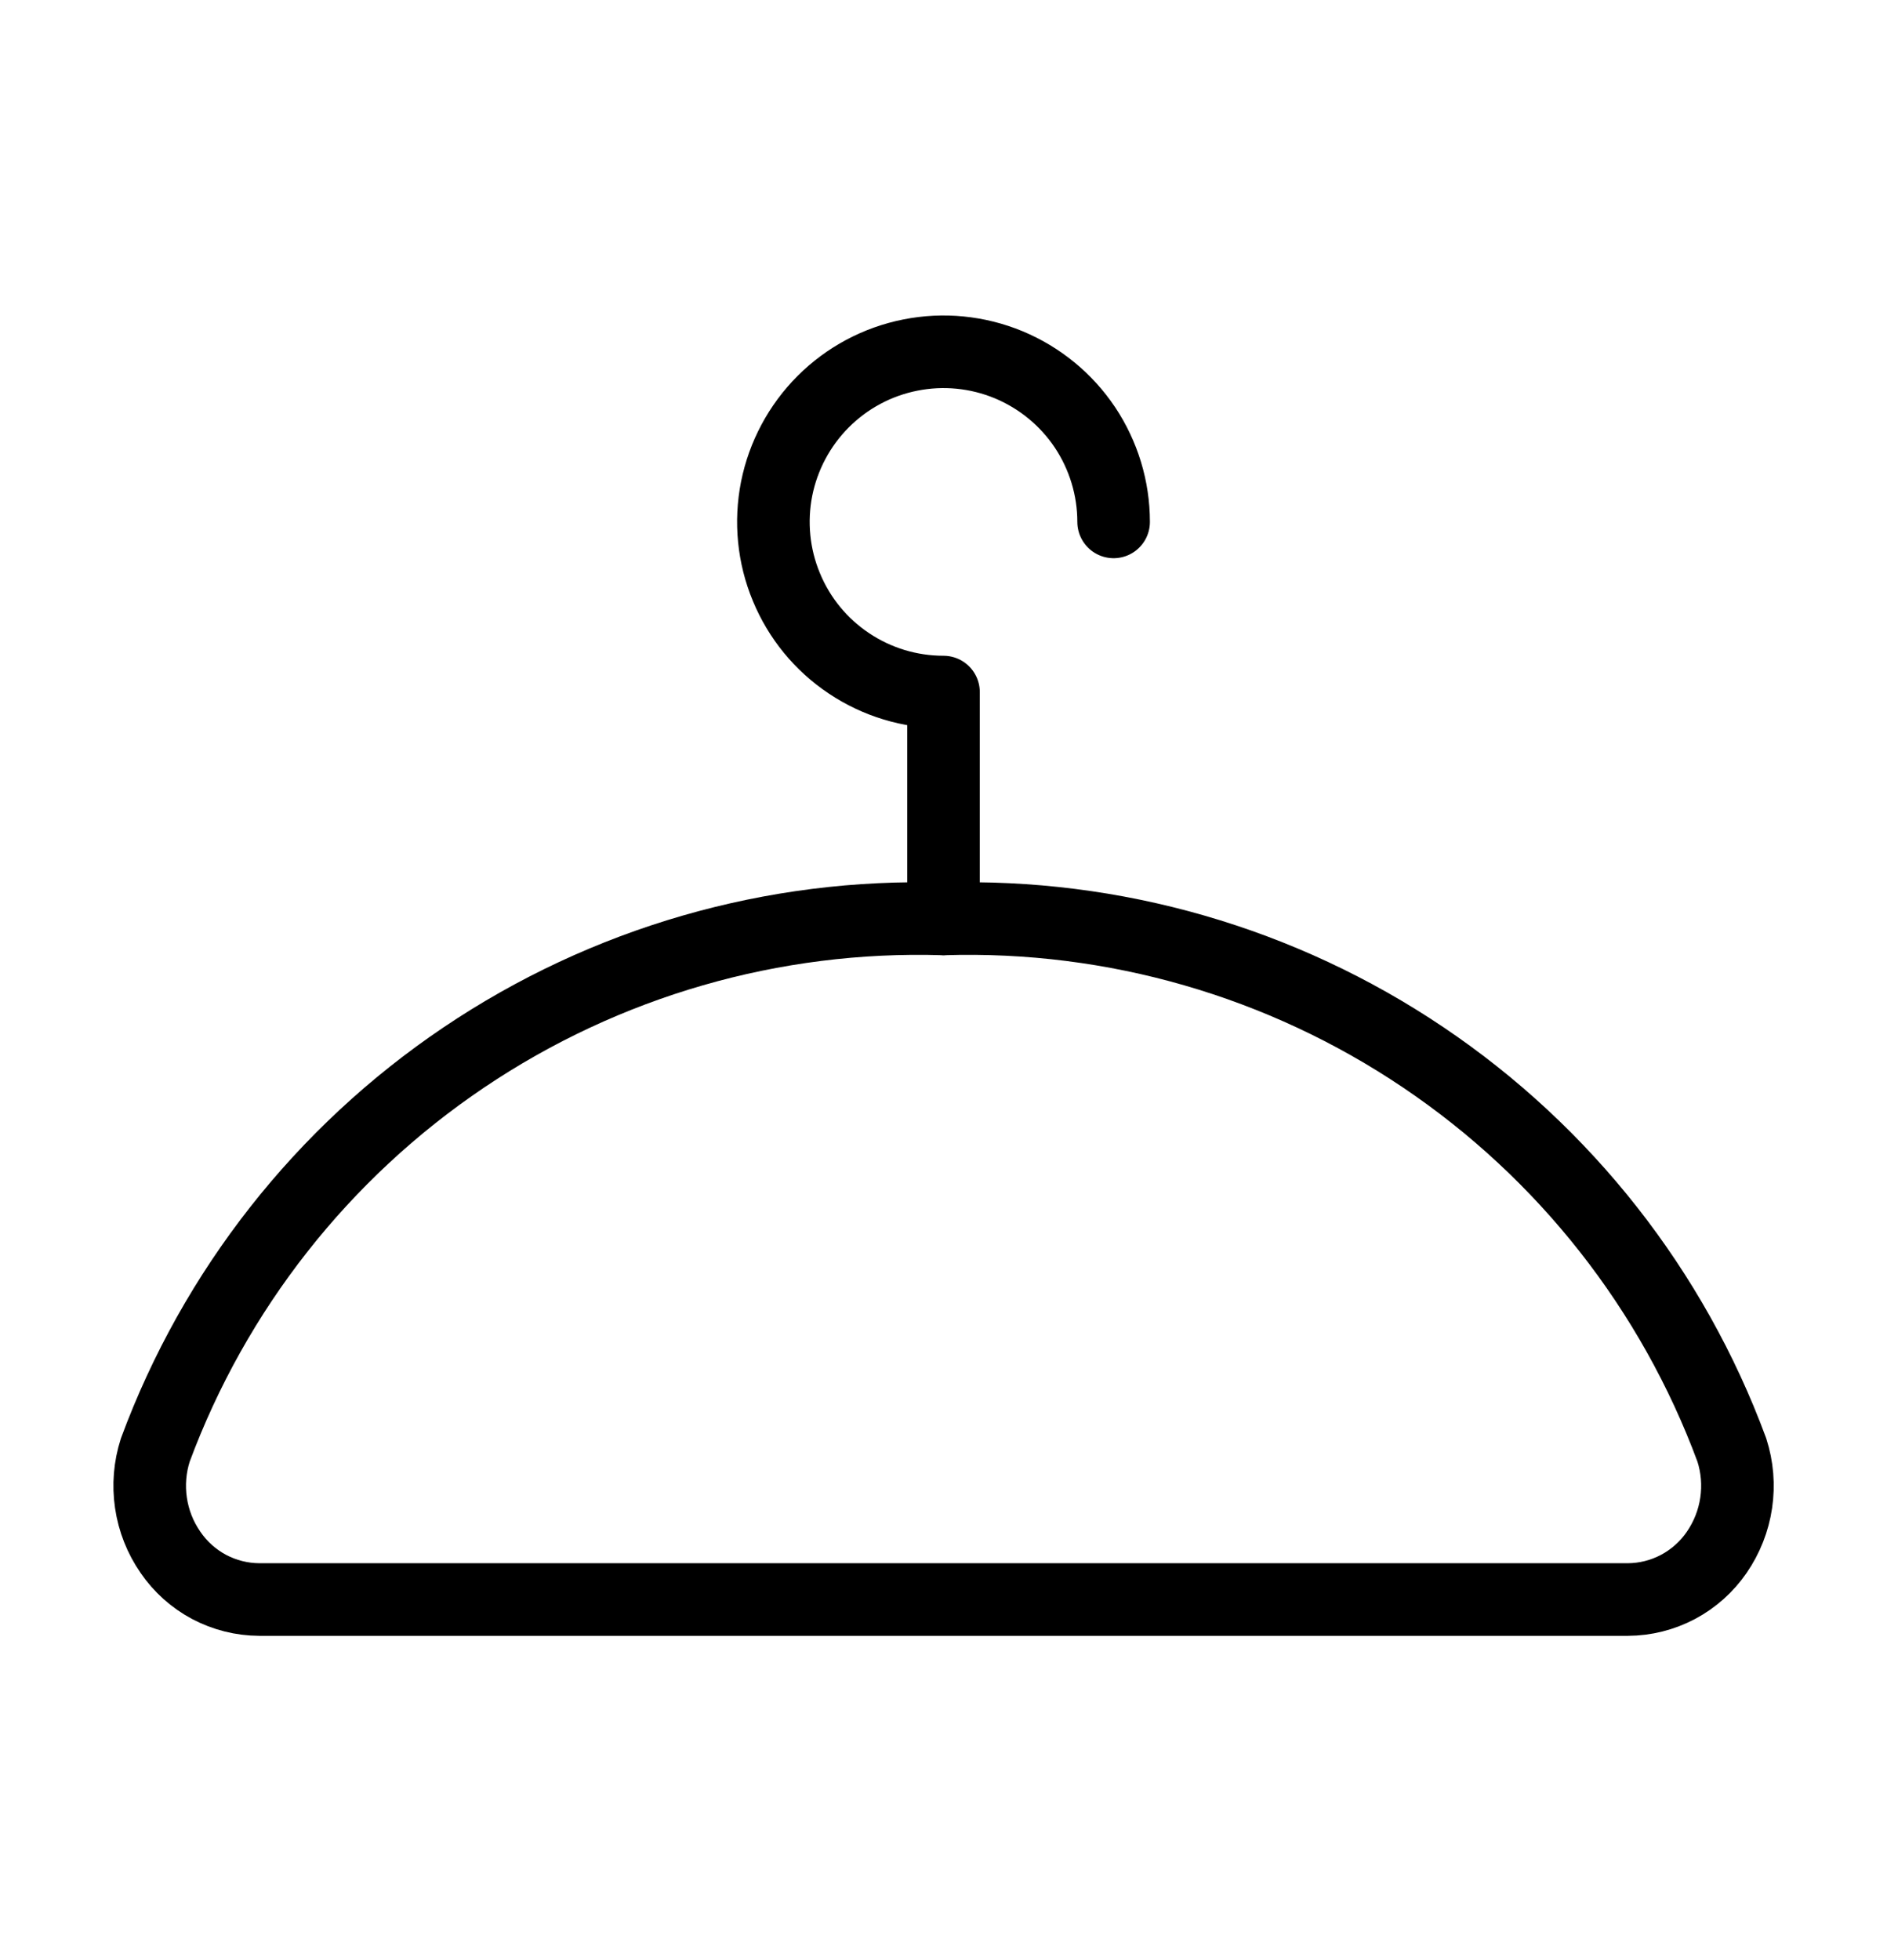
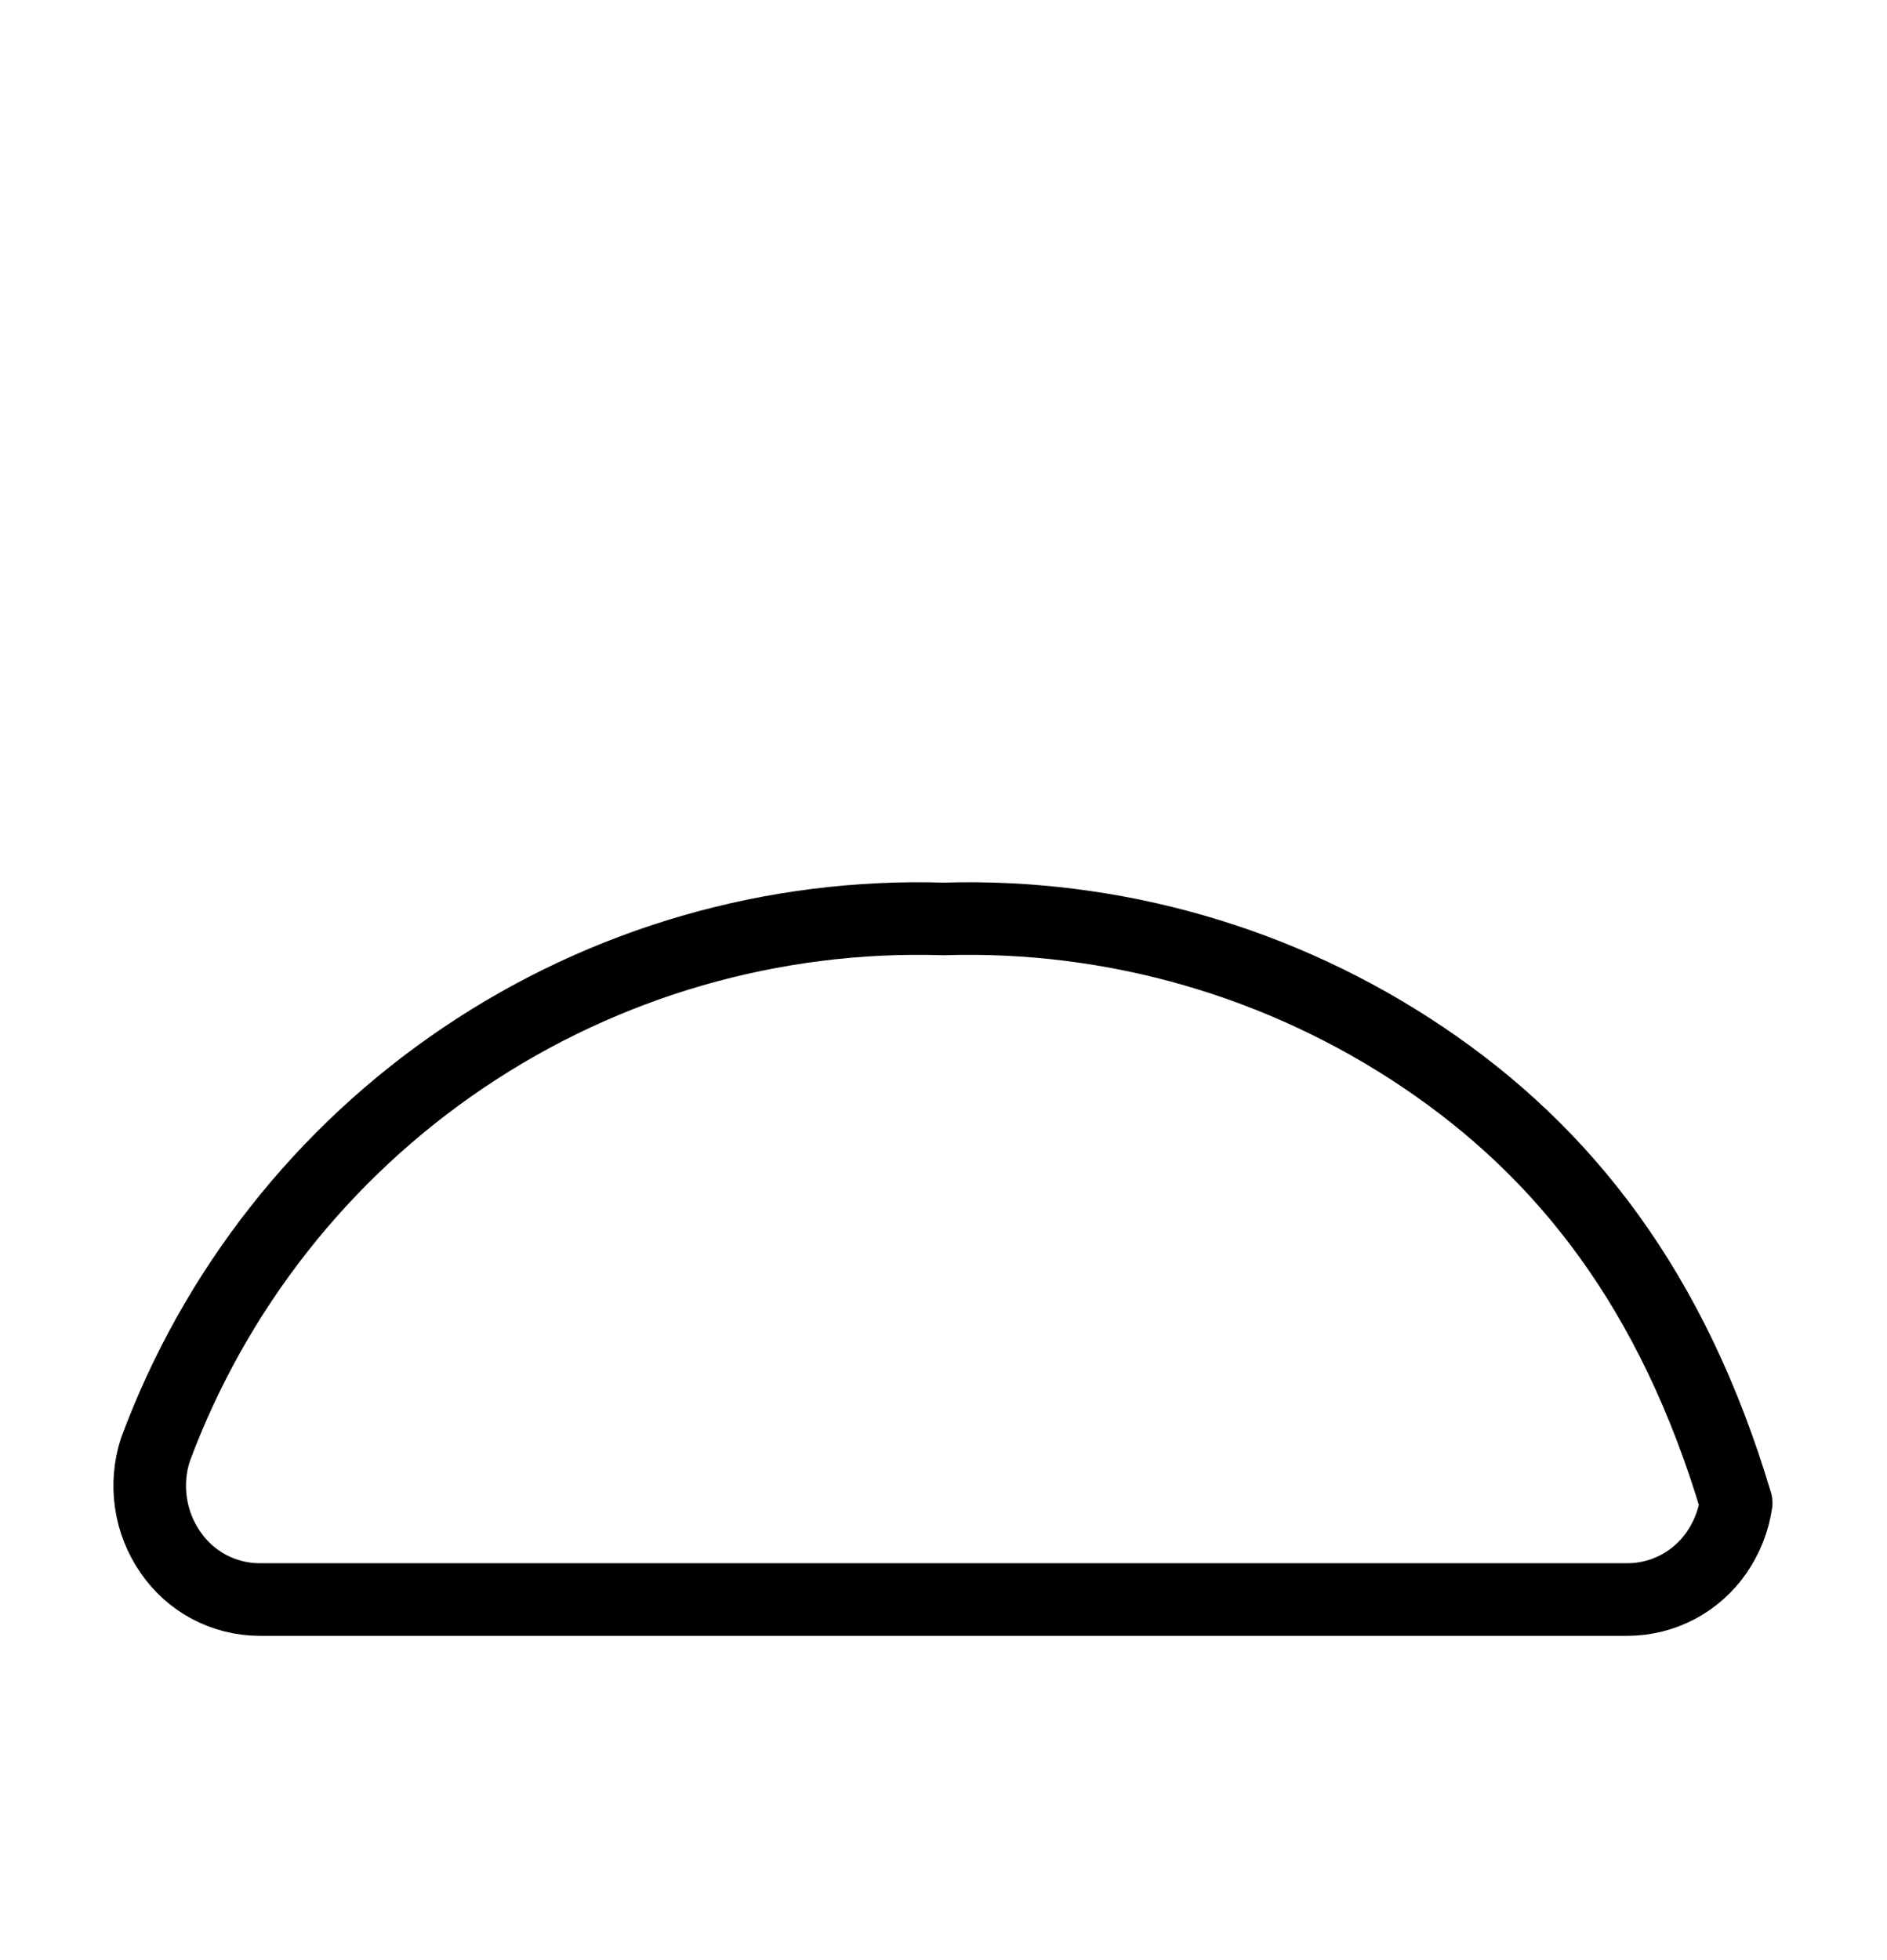
<svg xmlns="http://www.w3.org/2000/svg" width="26" height="27" viewBox="0 0 26 27" fill="none">
-   <path d="M22.429 22.033C22.67 22.032 22.908 21.972 23.121 21.859C23.335 21.745 23.517 21.582 23.654 21.383C23.794 21.179 23.886 20.947 23.922 20.702C23.958 20.458 23.938 20.209 23.862 19.973C23.047 17.769 21.559 15.877 19.61 14.565C17.661 13.252 15.348 12.585 13 12.658C10.651 12.585 8.34 13.253 6.391 14.566C4.443 15.878 2.956 17.77 2.14 19.973C2.064 20.209 2.044 20.458 2.08 20.702C2.116 20.947 2.208 21.18 2.349 21.383C2.485 21.582 2.667 21.745 2.88 21.859C3.094 21.972 3.331 22.032 3.573 22.033H22.429Z" stroke="black" stroke-linecap="round" stroke-linejoin="round" />
-   <path d="M15.344 7.189C15.344 6.726 15.206 6.273 14.949 5.887C14.691 5.502 14.325 5.202 13.897 5.024C13.469 4.847 12.997 4.8 12.543 4.891C12.088 4.981 11.671 5.204 11.343 5.532C11.015 5.86 10.792 6.278 10.701 6.732C10.611 7.187 10.657 7.658 10.835 8.086C11.012 8.515 11.312 8.881 11.698 9.138C12.083 9.396 12.537 9.533 13 9.533V12.658" stroke="black" stroke-linecap="round" stroke-linejoin="round" />
+   <path d="M22.429 22.033C22.67 22.032 22.908 21.972 23.121 21.859C23.335 21.745 23.517 21.582 23.654 21.383C23.794 21.179 23.886 20.947 23.922 20.702C23.047 17.769 21.559 15.877 19.61 14.565C17.661 13.252 15.348 12.585 13 12.658C10.651 12.585 8.34 13.253 6.391 14.566C4.443 15.878 2.956 17.77 2.14 19.973C2.064 20.209 2.044 20.458 2.08 20.702C2.116 20.947 2.208 21.18 2.349 21.383C2.485 21.582 2.667 21.745 2.88 21.859C3.094 21.972 3.331 22.032 3.573 22.033H22.429Z" stroke="black" stroke-linecap="round" stroke-linejoin="round" />
</svg>